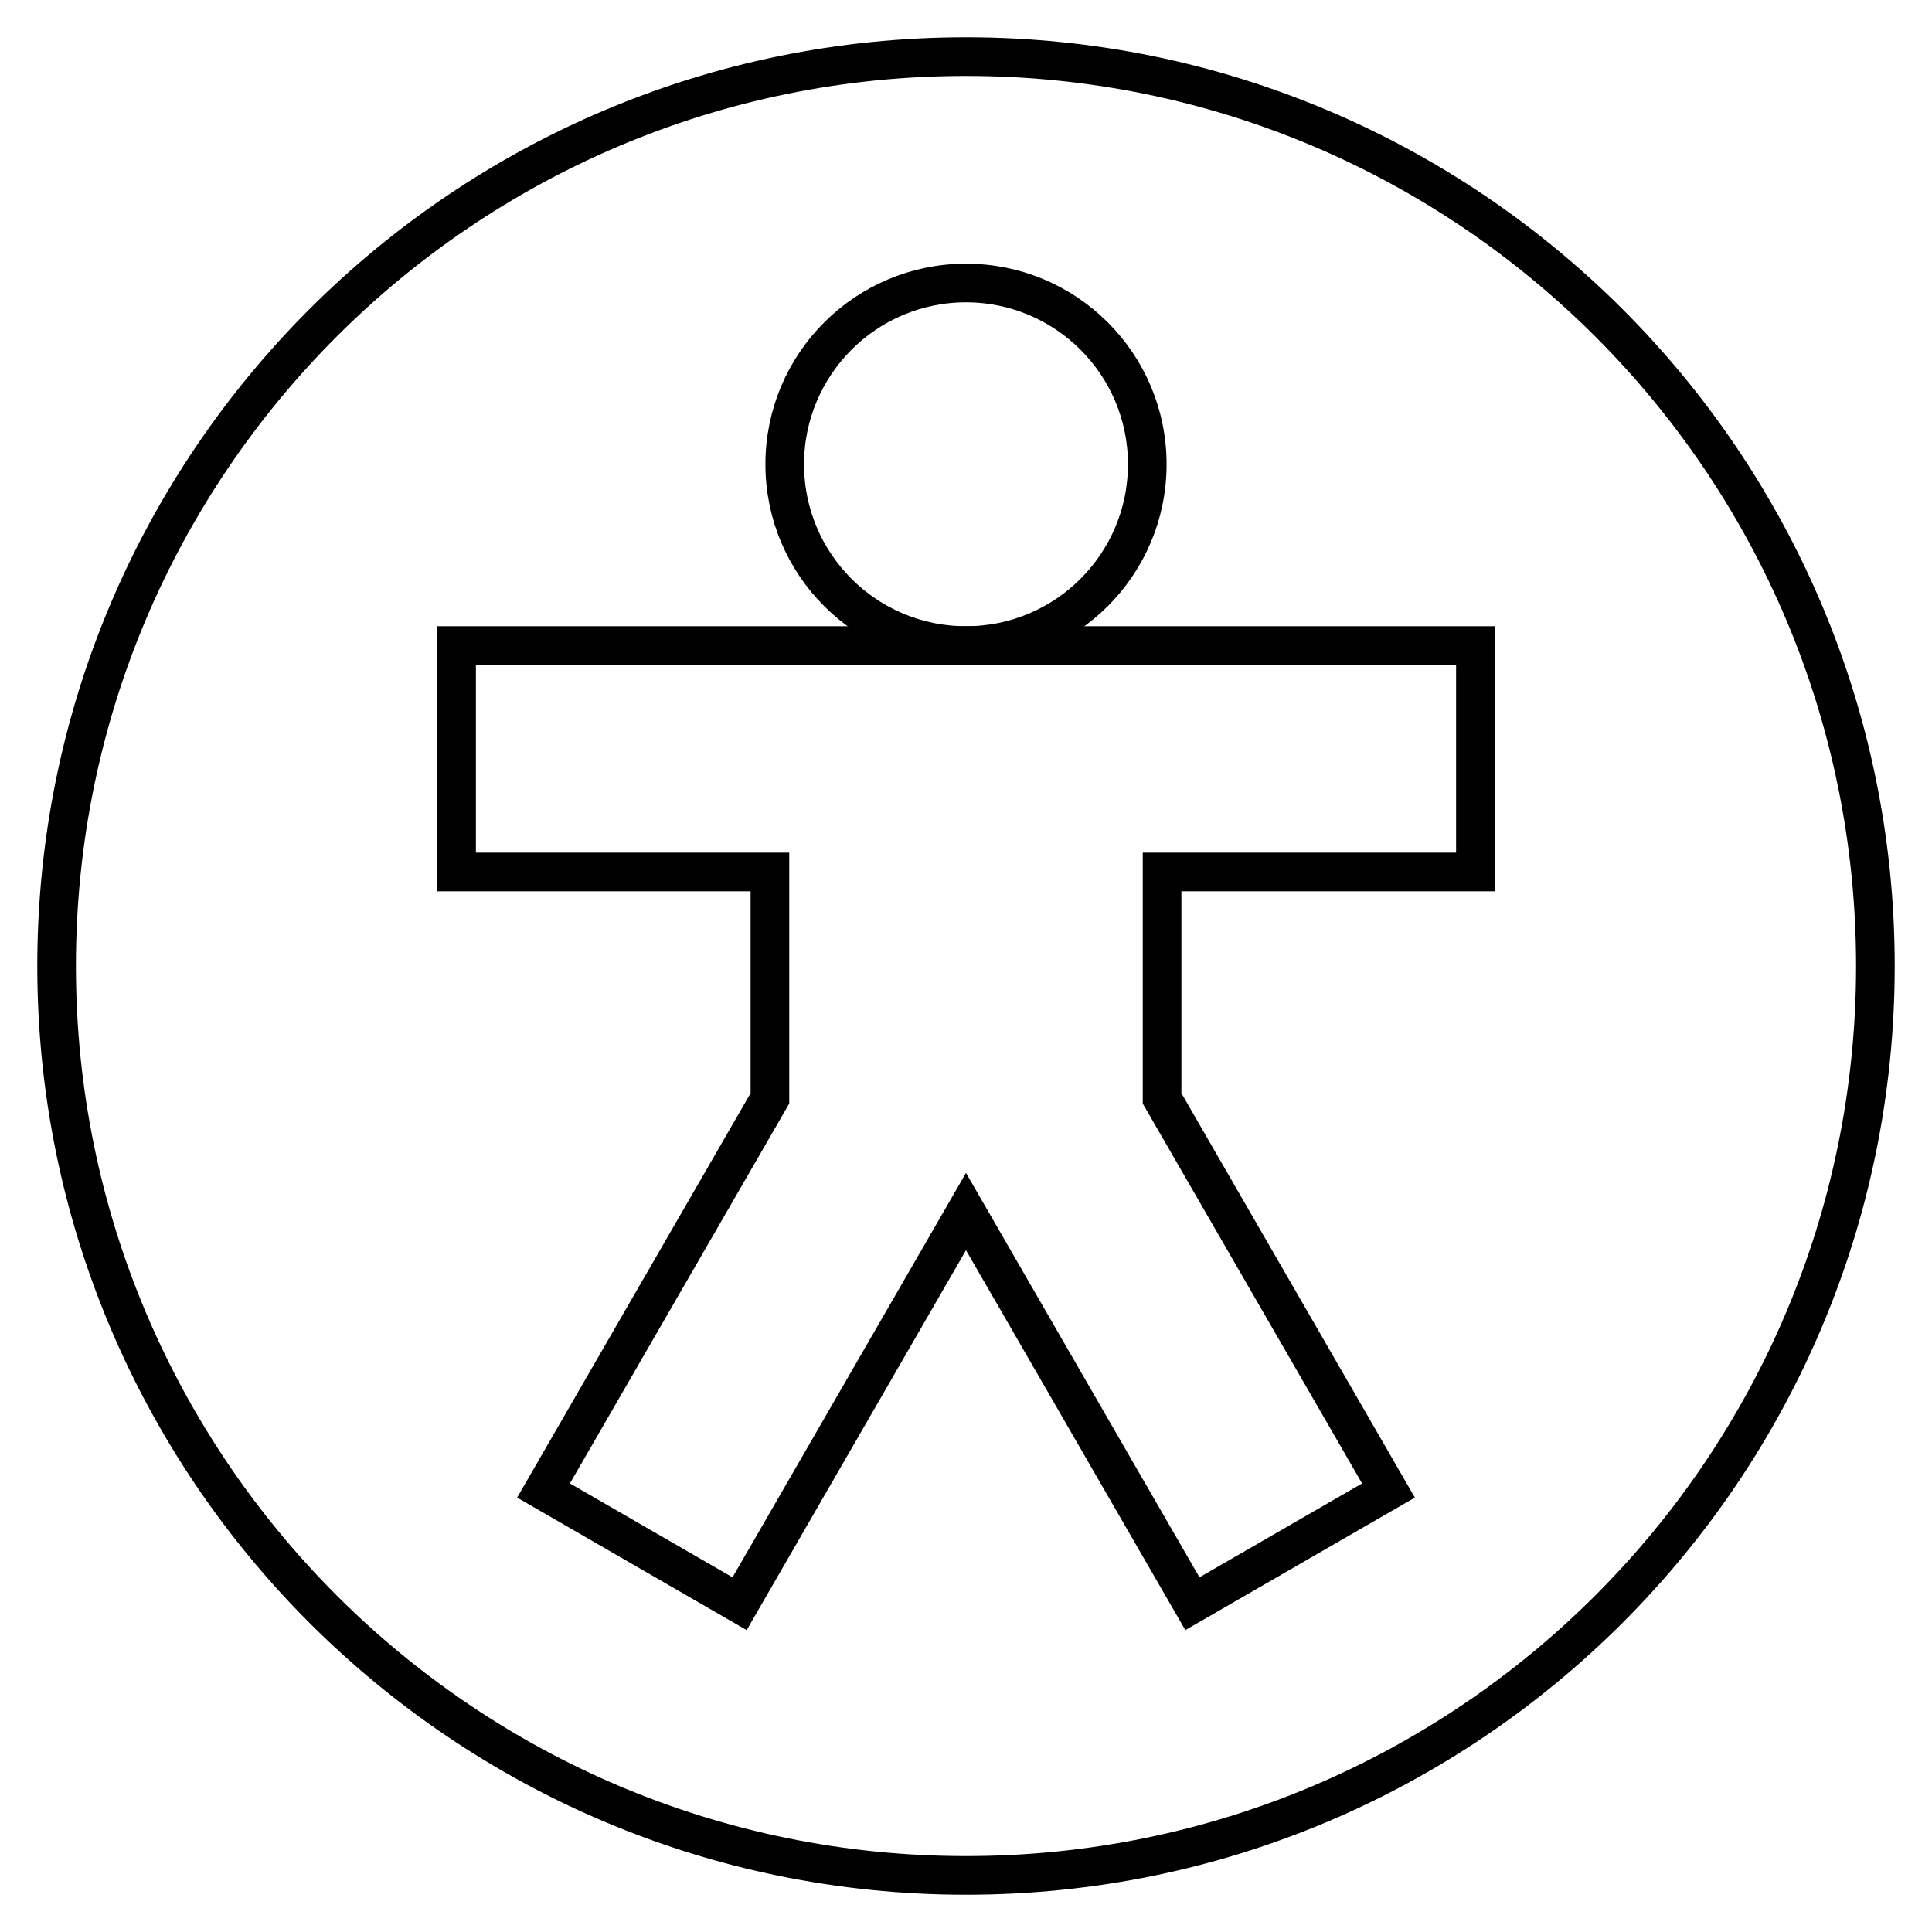
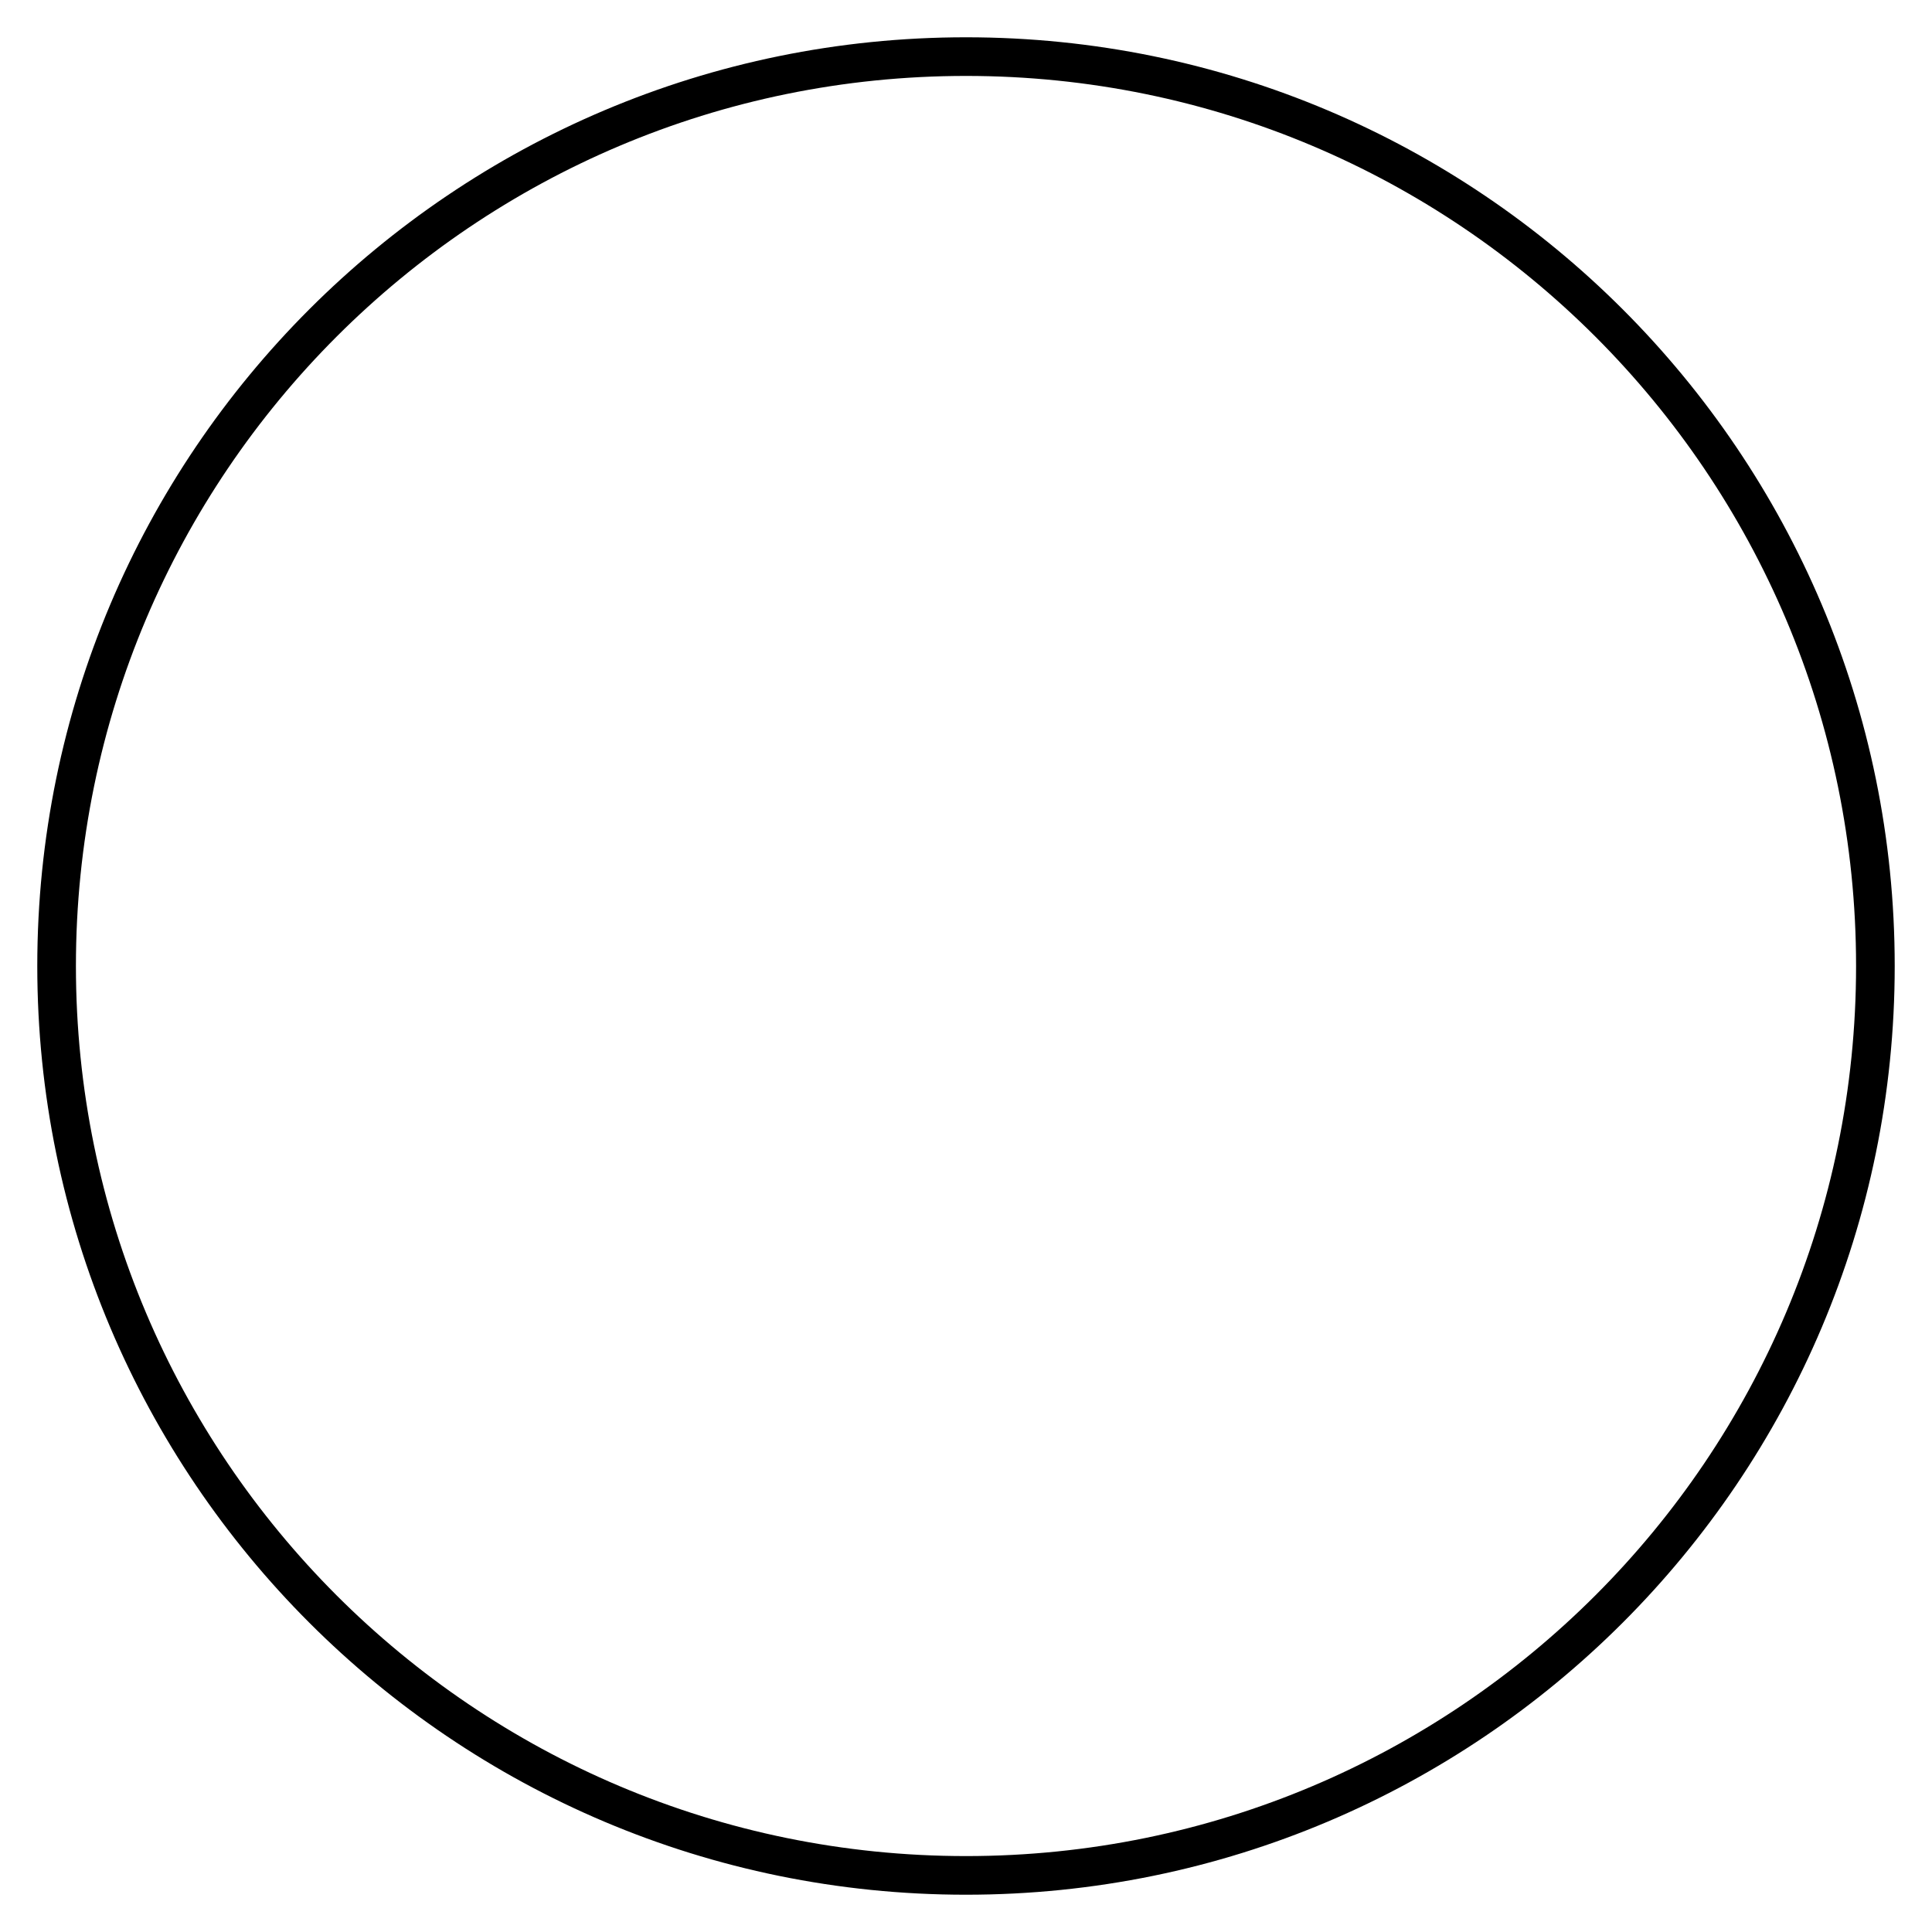
<svg xmlns="http://www.w3.org/2000/svg" width="400" height="400" viewBox="0 0 400 400" fill="none">
  <path d="M388.28 200.001C388.28 303.985 303.984 388.281 199.999 388.281C96.015 388.281 11.719 303.985 11.719 200.001C11.719 96.016 96.015 11.72 199.999 11.72C303.984 11.72 388.28 96.016 388.28 200.001Z" stroke="black" stroke-width="8" stroke-miterlimit="10" />
-   <path d="M305.468 180.529V133.654H94.531V180.529H159.405V227.404L112.53 308.594L153.125 332.031L199.999 250.842L246.874 332.031L287.469 308.594L240.594 227.404V180.529H305.468Z" stroke="black" stroke-width="8" stroke-miterlimit="10" />
-   <path d="M237.53 96.124C237.53 116.851 220.727 133.654 199.999 133.654C179.273 133.654 162.47 116.851 162.47 96.124C162.47 75.397 179.273 58.594 199.999 58.594C220.727 58.594 237.53 75.397 237.53 96.124Z" stroke="black" stroke-width="8" stroke-miterlimit="10" />
</svg>